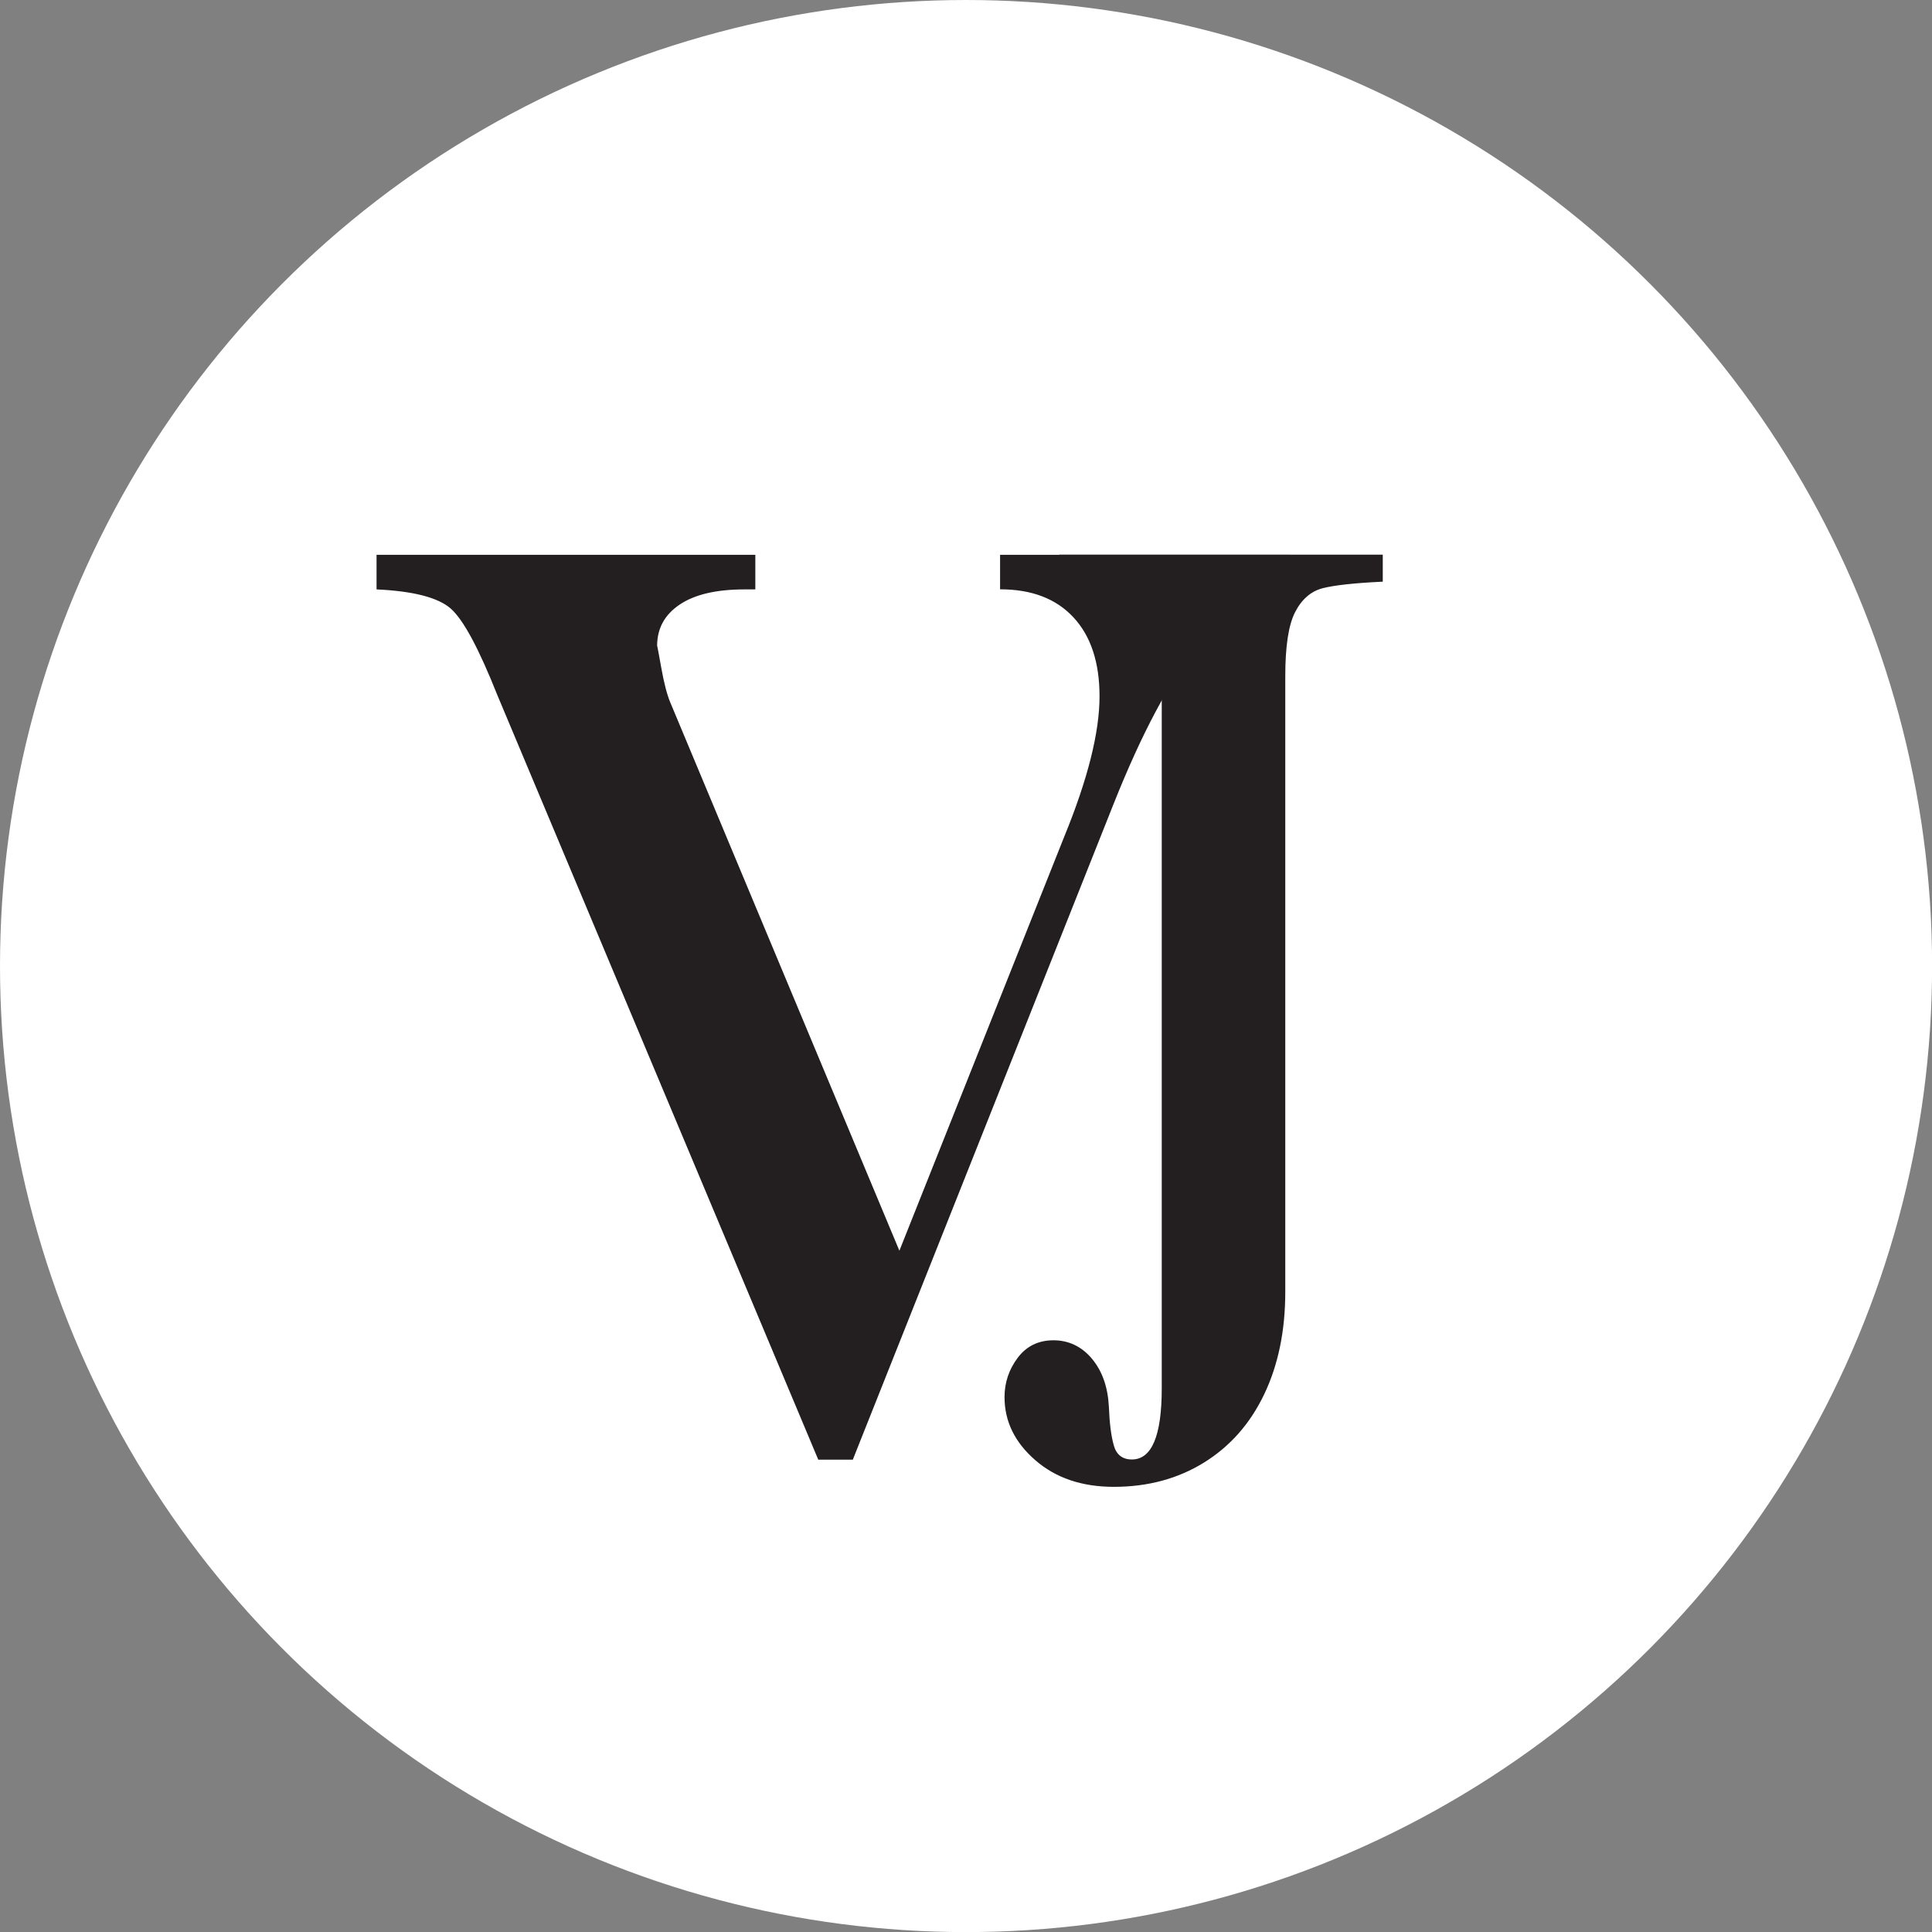
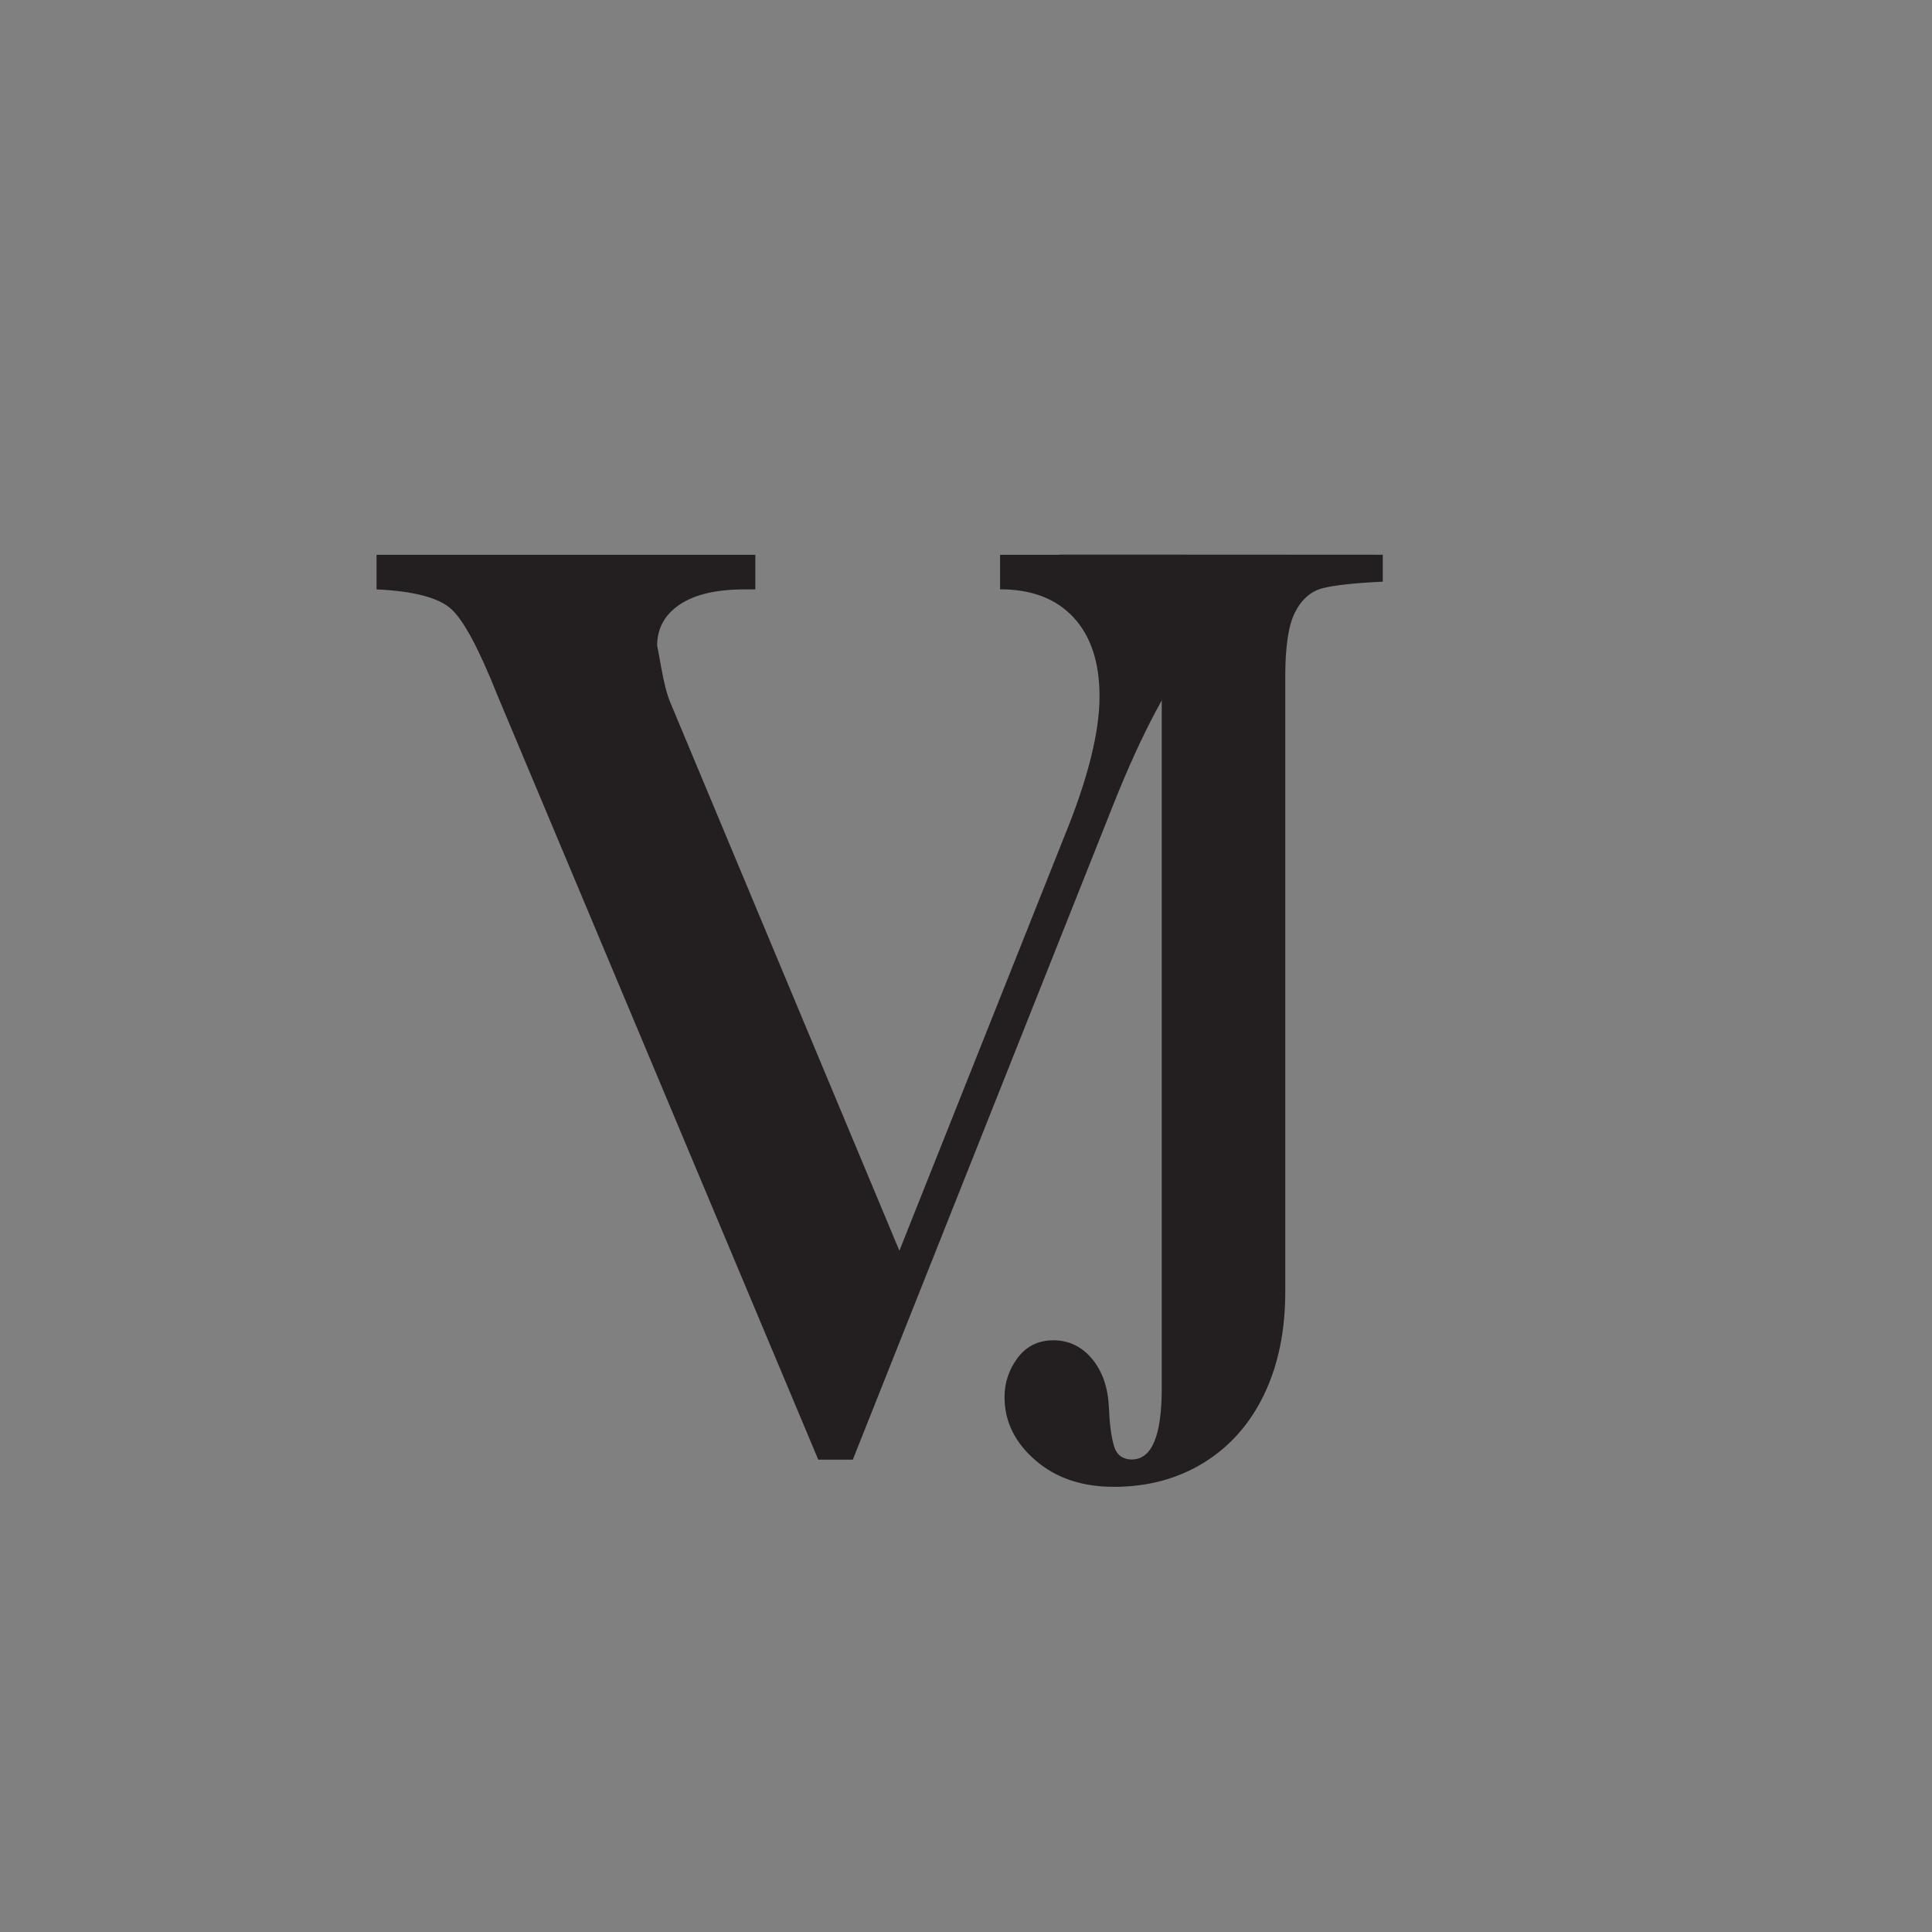
<svg xmlns="http://www.w3.org/2000/svg" id="Layer_2" data-name="Layer 2" viewBox="0 0 217.39 217.39">
  <rect x="0" y="0" width="217.39" height="217.39" fill="#808080" stroke="none" />
  <defs>
    <style>
      .cls-1 {
        fill: #231f20;
      }

      .cls-2 {
        fill: #fff;
      }
    </style>
  </defs>
  <g id="Layer_1-2" data-name="Layer 1">
-     <circle class="cls-2" cx="108.7" cy="108.7" r="108.7" />
    <g>
      <path class="cls-1" d="M112.54,66.31c3.54,0,6.29,1.05,8.24,3.15,1.96,2.1,2.94,5.07,2.94,8.89,0,4.06-1.32,9.32-3.97,15.79l-18.55,46.59-25.77-61.67c-.38-.9-.72-2.22-1.03-3.96-.29-1.62-.44-2.43-.46-2.43,0-1.97.86-3.52,2.55-4.65,1.7-1.14,4.13-1.7,7.3-1.7h1.2v-3.89h-42.62v3.89c4.15.19,6.94.92,8.35,2.16,1.42,1.25,3.16,4.5,5.24,9.73l36.11,86.03h3.89l29.31-73.7c3.17-7.98,6.35-13.96,9.56-17.95,3.21-3.99,6.65-6.08,10.34-6.27v-3.89h-32.64v3.89Z" />
-       <path class="cls-1" d="M155.59,62.42v3.03c-3.19.15-5.46.4-6.78.74-1.32.35-2.35,1.25-3.09,2.7-.74,1.45-1.1,3.85-1.1,7.19v69.28c0,4.37-.79,8.22-2.37,11.52-1.58,3.31-3.84,5.87-6.78,7.69-2.94,1.82-6.32,2.73-10.14,2.73-3.6,0-6.55-1-8.85-3.01-2.3-2-3.45-4.36-3.45-7.08,0-1.65.5-3.13,1.49-4.44.99-1.31,2.33-1.96,4.02-1.96s3.17.69,4.32,2.07c1.16,1.38,1.79,3.17,1.91,5.38.07,1.84.25,3.29.55,4.36.29,1.06.97,1.6,2.04,1.6,2.24,0,3.36-2.67,3.36-7.99v-78.49c0-2.98-.15-5.24-.47-6.78-.31-1.55-.86-2.66-1.65-3.36-.79-.7-1.87-1.19-3.23-1.47-1.36-.27-3.41-.5-6.17-.69v-3.03h36.38Z" />
+       <path class="cls-1" d="M155.59,62.42v3.03c-3.19.15-5.46.4-6.78.74-1.32.35-2.35,1.25-3.09,2.7-.74,1.45-1.1,3.85-1.1,7.19v69.28c0,4.37-.79,8.22-2.37,11.52-1.58,3.31-3.84,5.87-6.78,7.69-2.94,1.82-6.32,2.73-10.14,2.73-3.6,0-6.55-1-8.85-3.01-2.3-2-3.45-4.36-3.45-7.08,0-1.65.5-3.13,1.49-4.44.99-1.31,2.33-1.96,4.02-1.96s3.17.69,4.32,2.07c1.16,1.38,1.79,3.17,1.91,5.38.07,1.84.25,3.29.55,4.36.29,1.06.97,1.6,2.04,1.6,2.24,0,3.36-2.67,3.36-7.99v-78.49c0-2.98-.15-5.24-.47-6.78-.31-1.55-.86-2.66-1.65-3.36-.79-.7-1.87-1.19-3.23-1.47-1.36-.27-3.41-.5-6.17-.69v-3.03Z" />
    </g>
  </g>
</svg>